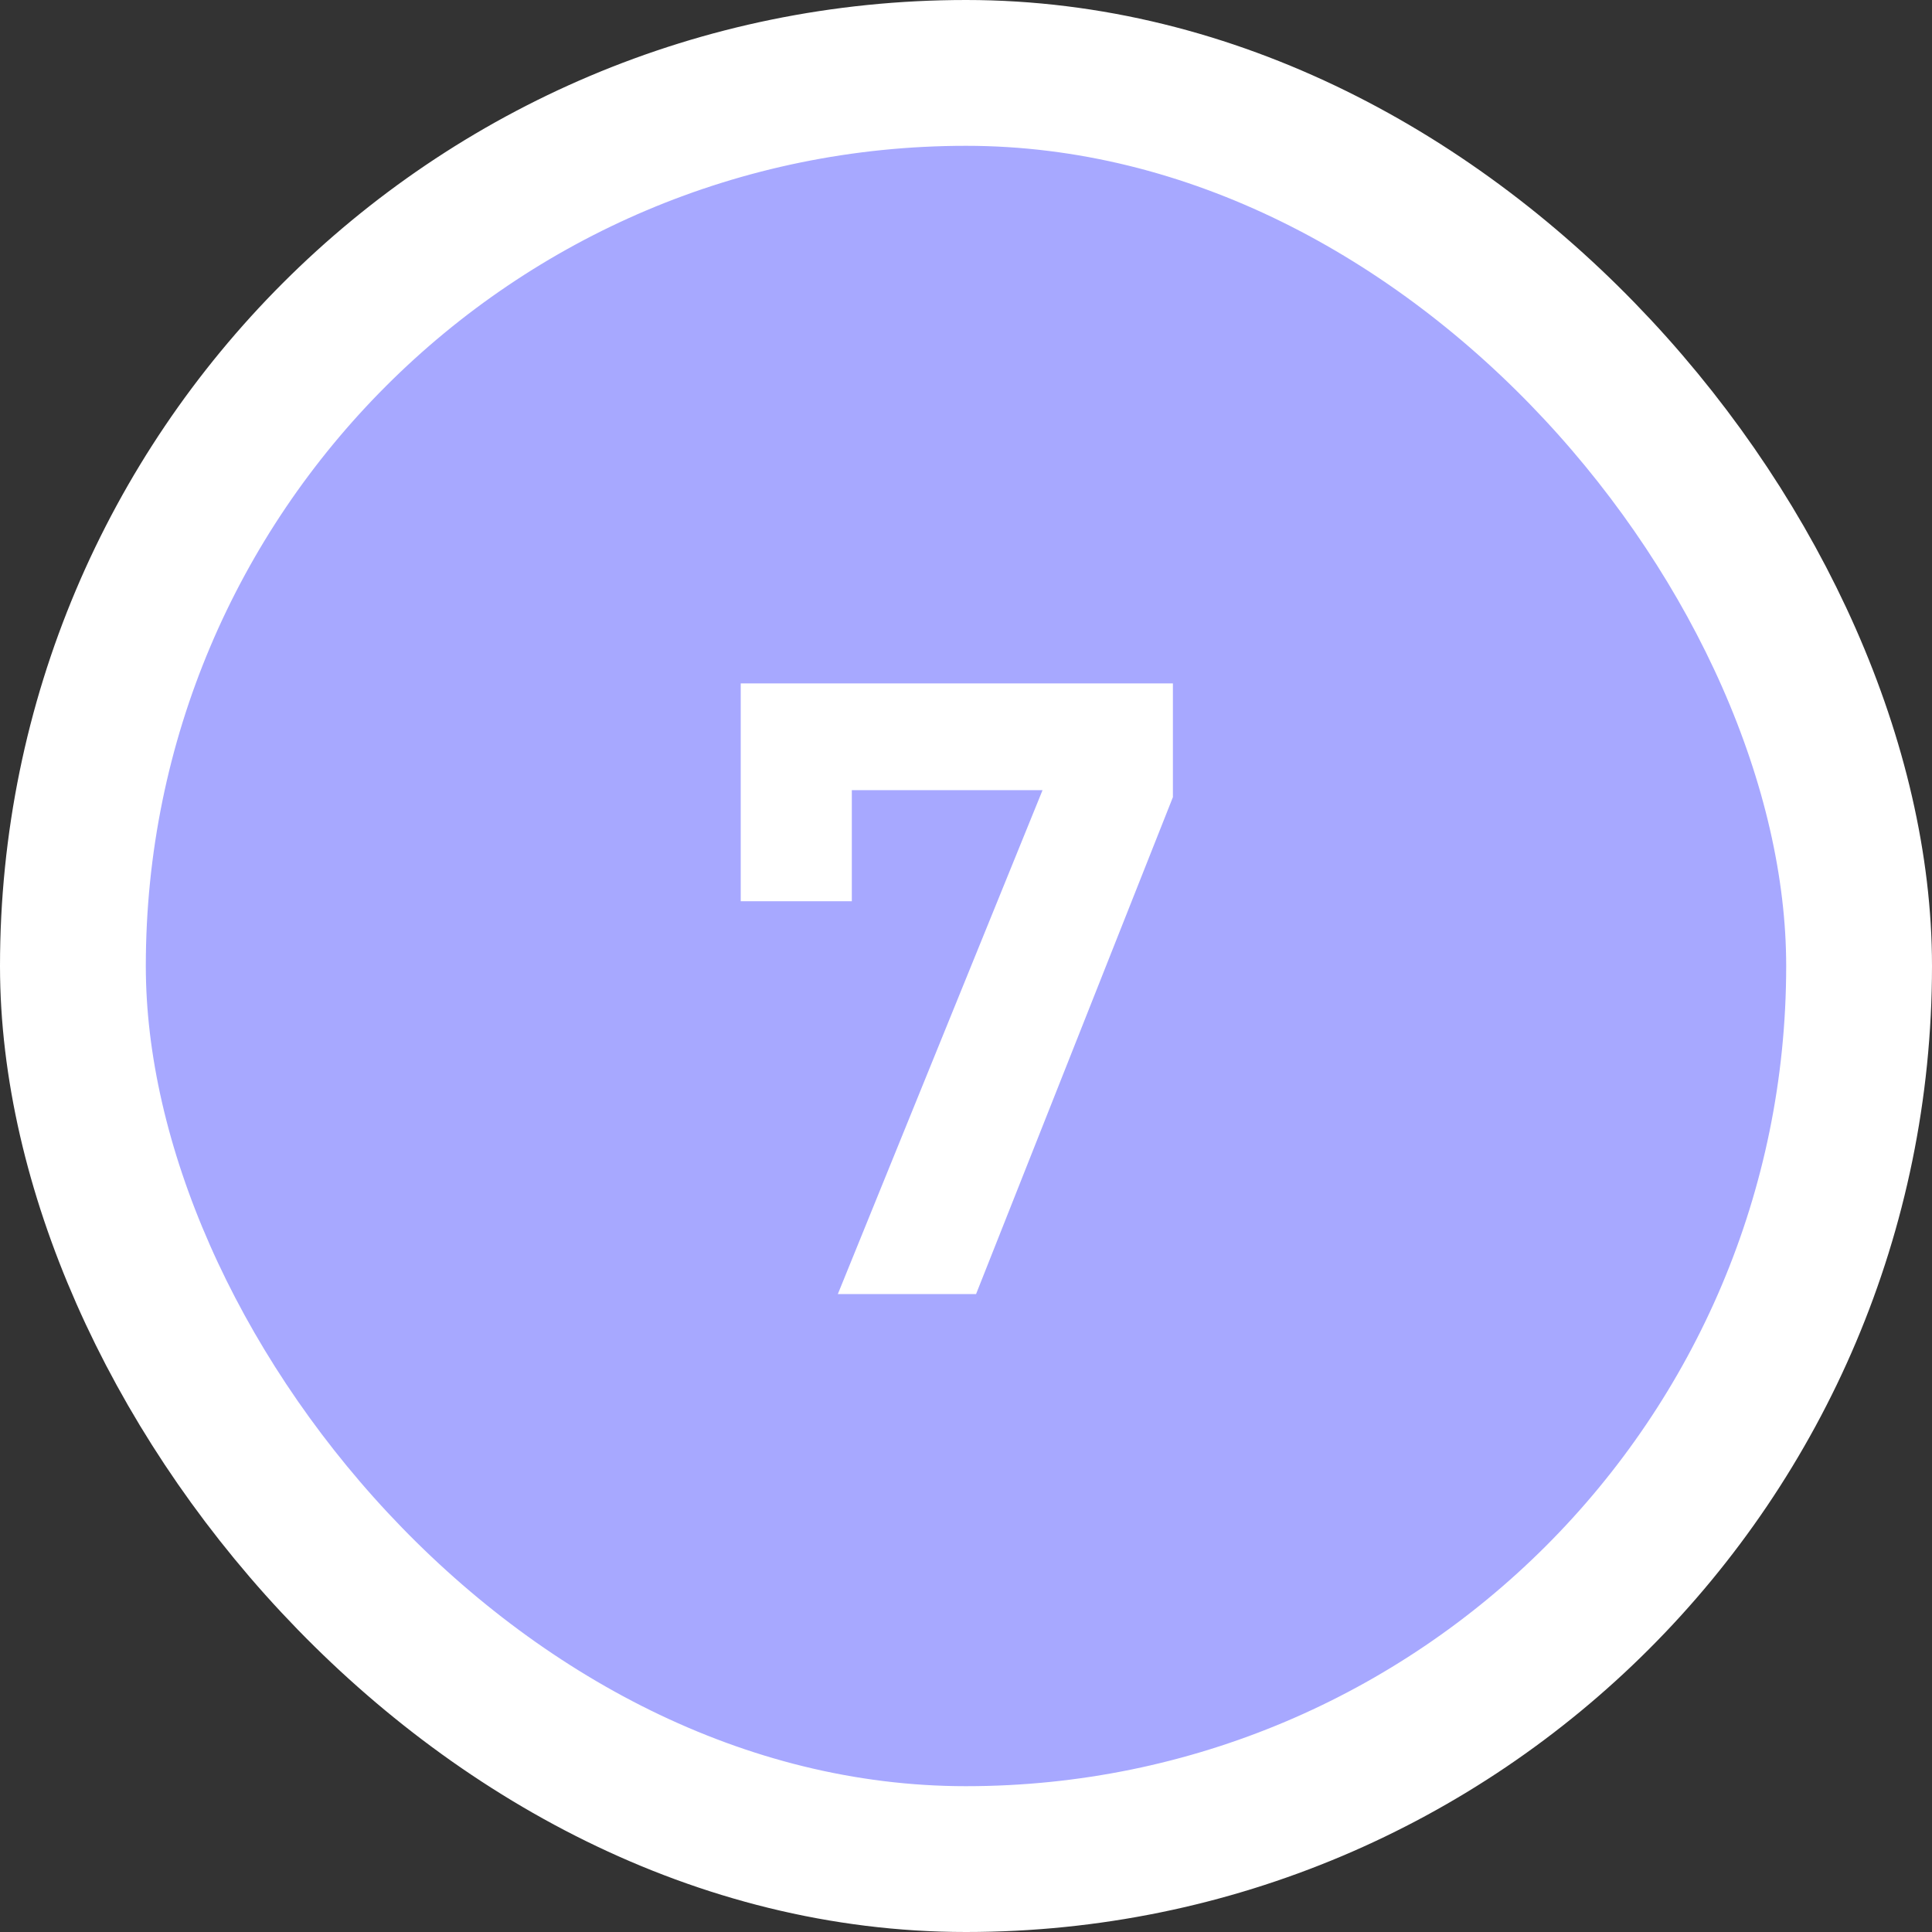
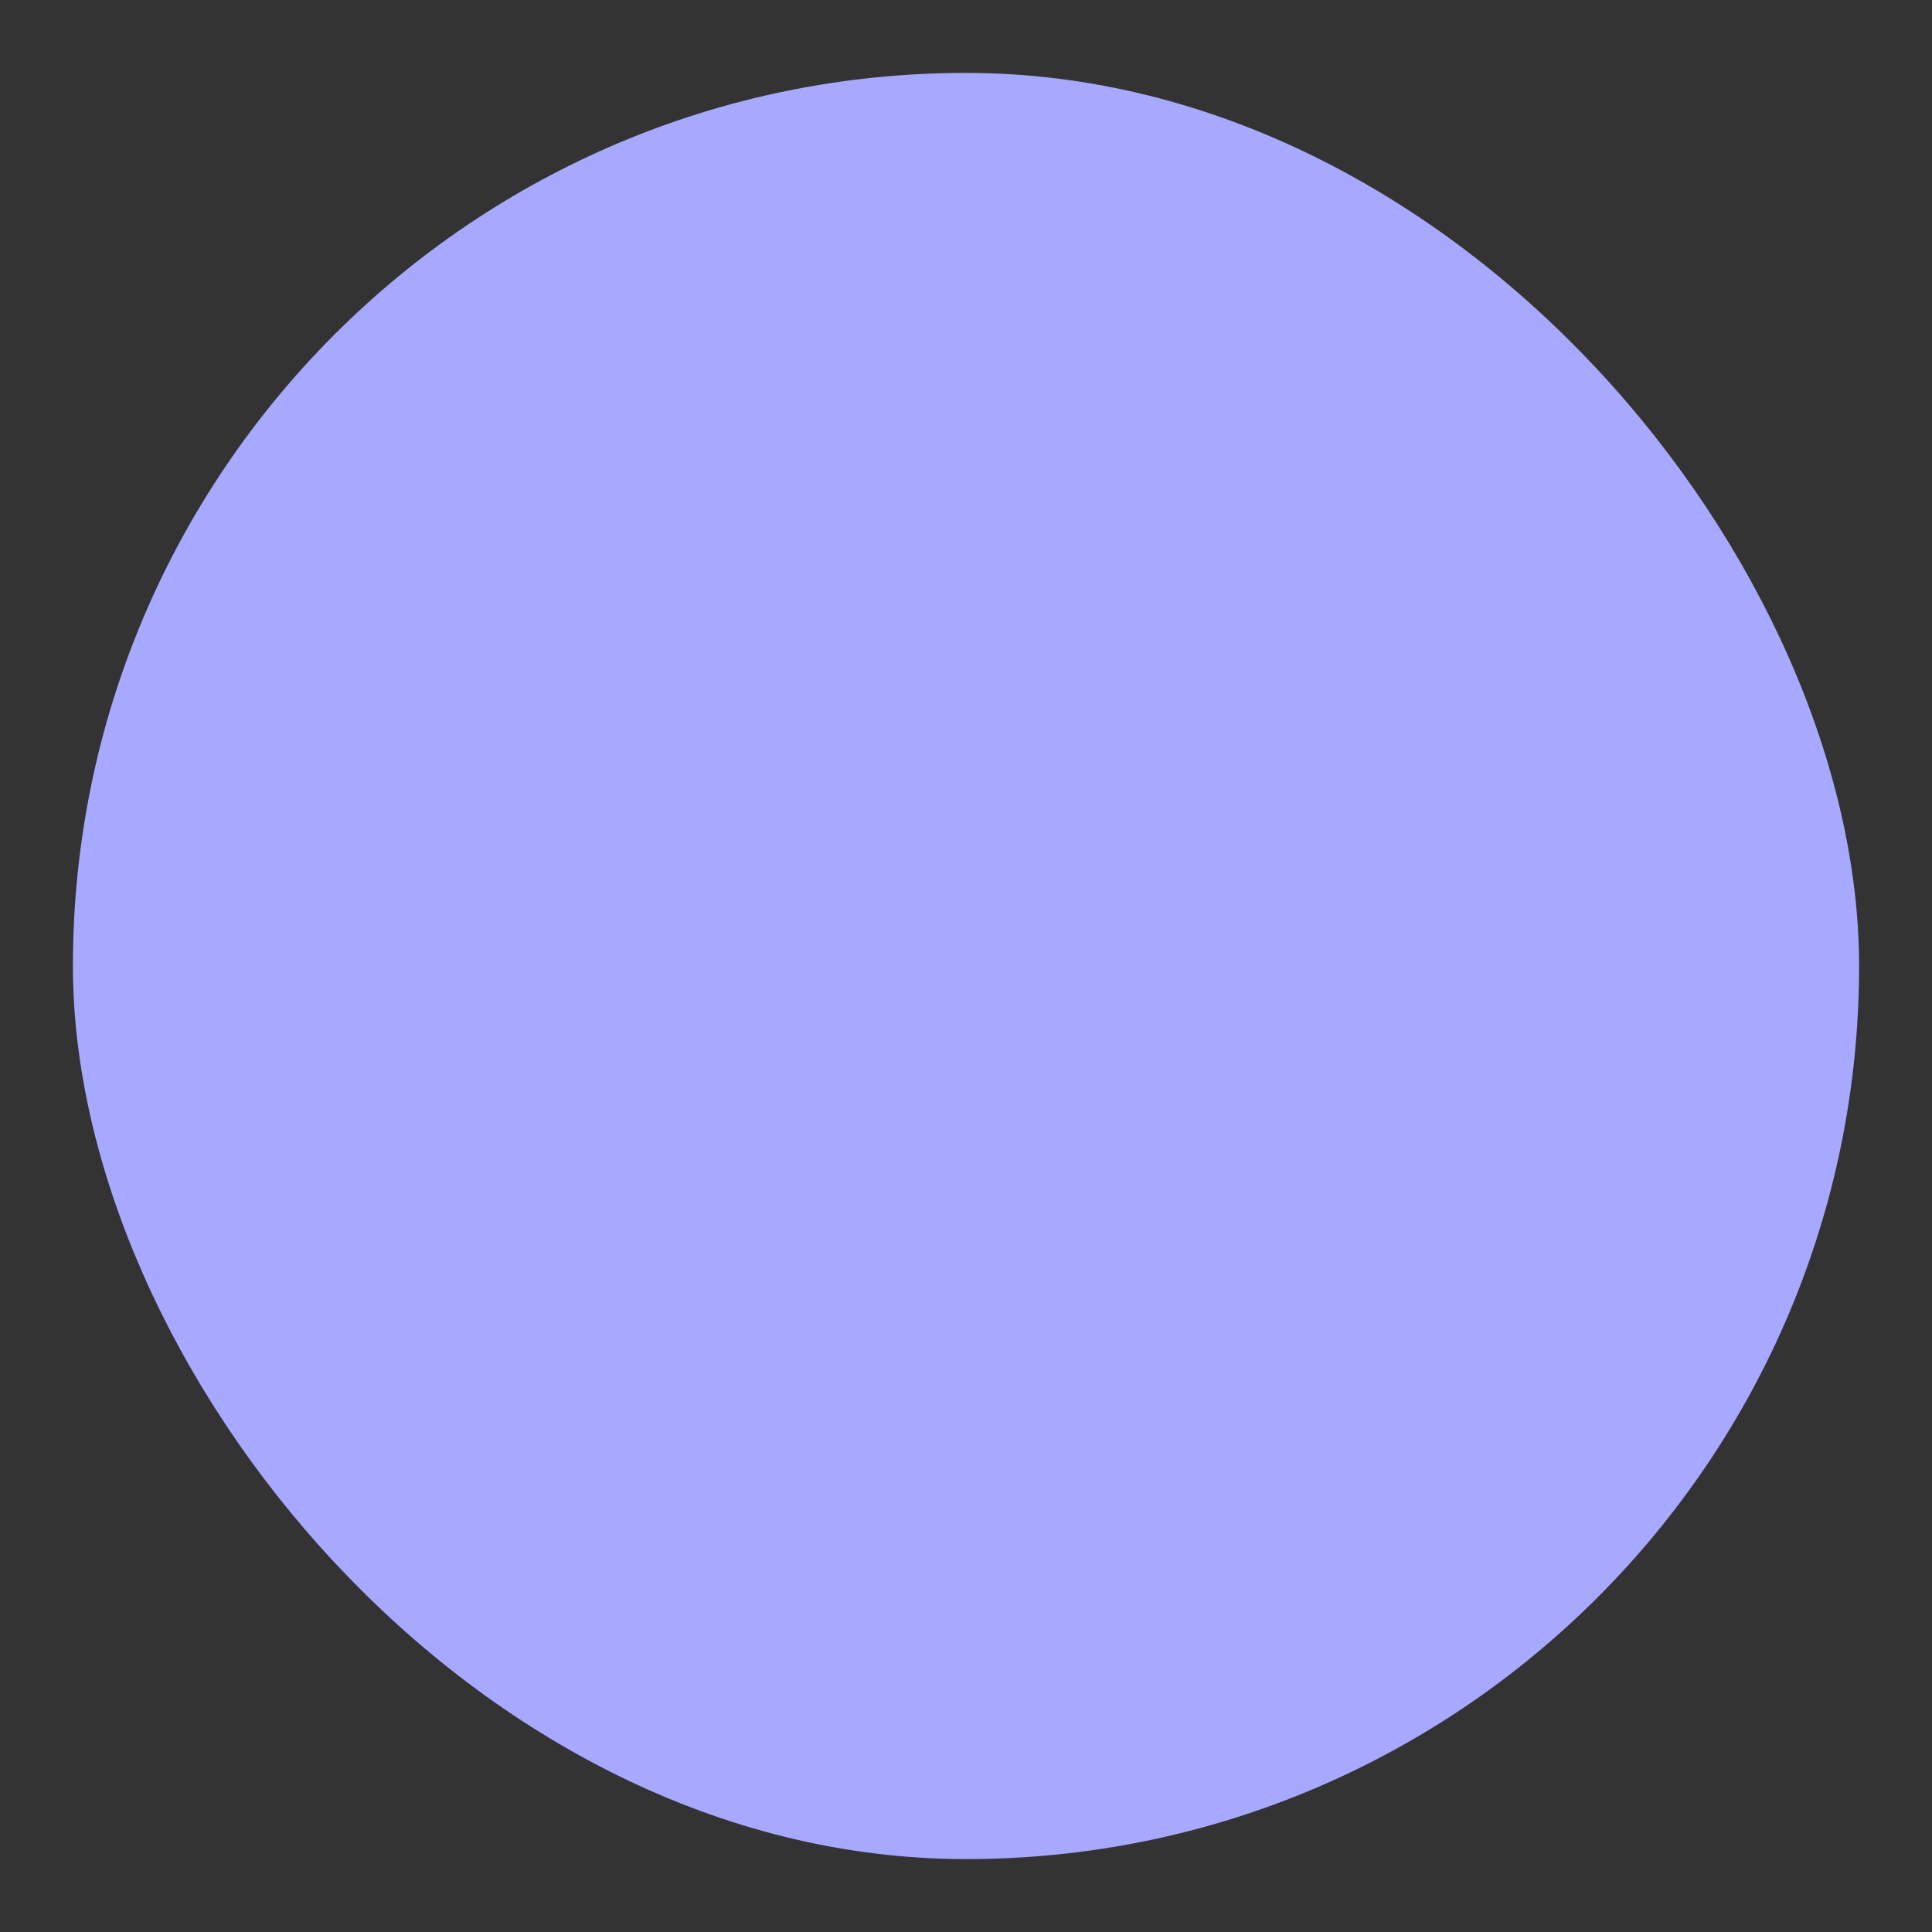
<svg xmlns="http://www.w3.org/2000/svg" width="53" height="53" viewBox="0 0 53 53" fill="none">
  <rect x="0" y="0" width="53" height="53" fill="#333333" stroke="none" />
  <rect x="2" y="2" width="49" height="49" rx="24.5" fill="#A7A8FF" />
-   <path d="M22.984 35.5L28.6 21.676H23.368V24.724H20.32V18.748H32.176V21.868L26.776 35.5H22.984Z" fill="white" />
-   <rect x="2" y="2" width="49" height="49" rx="24.5" stroke="white" stroke-width="4" />
</svg>